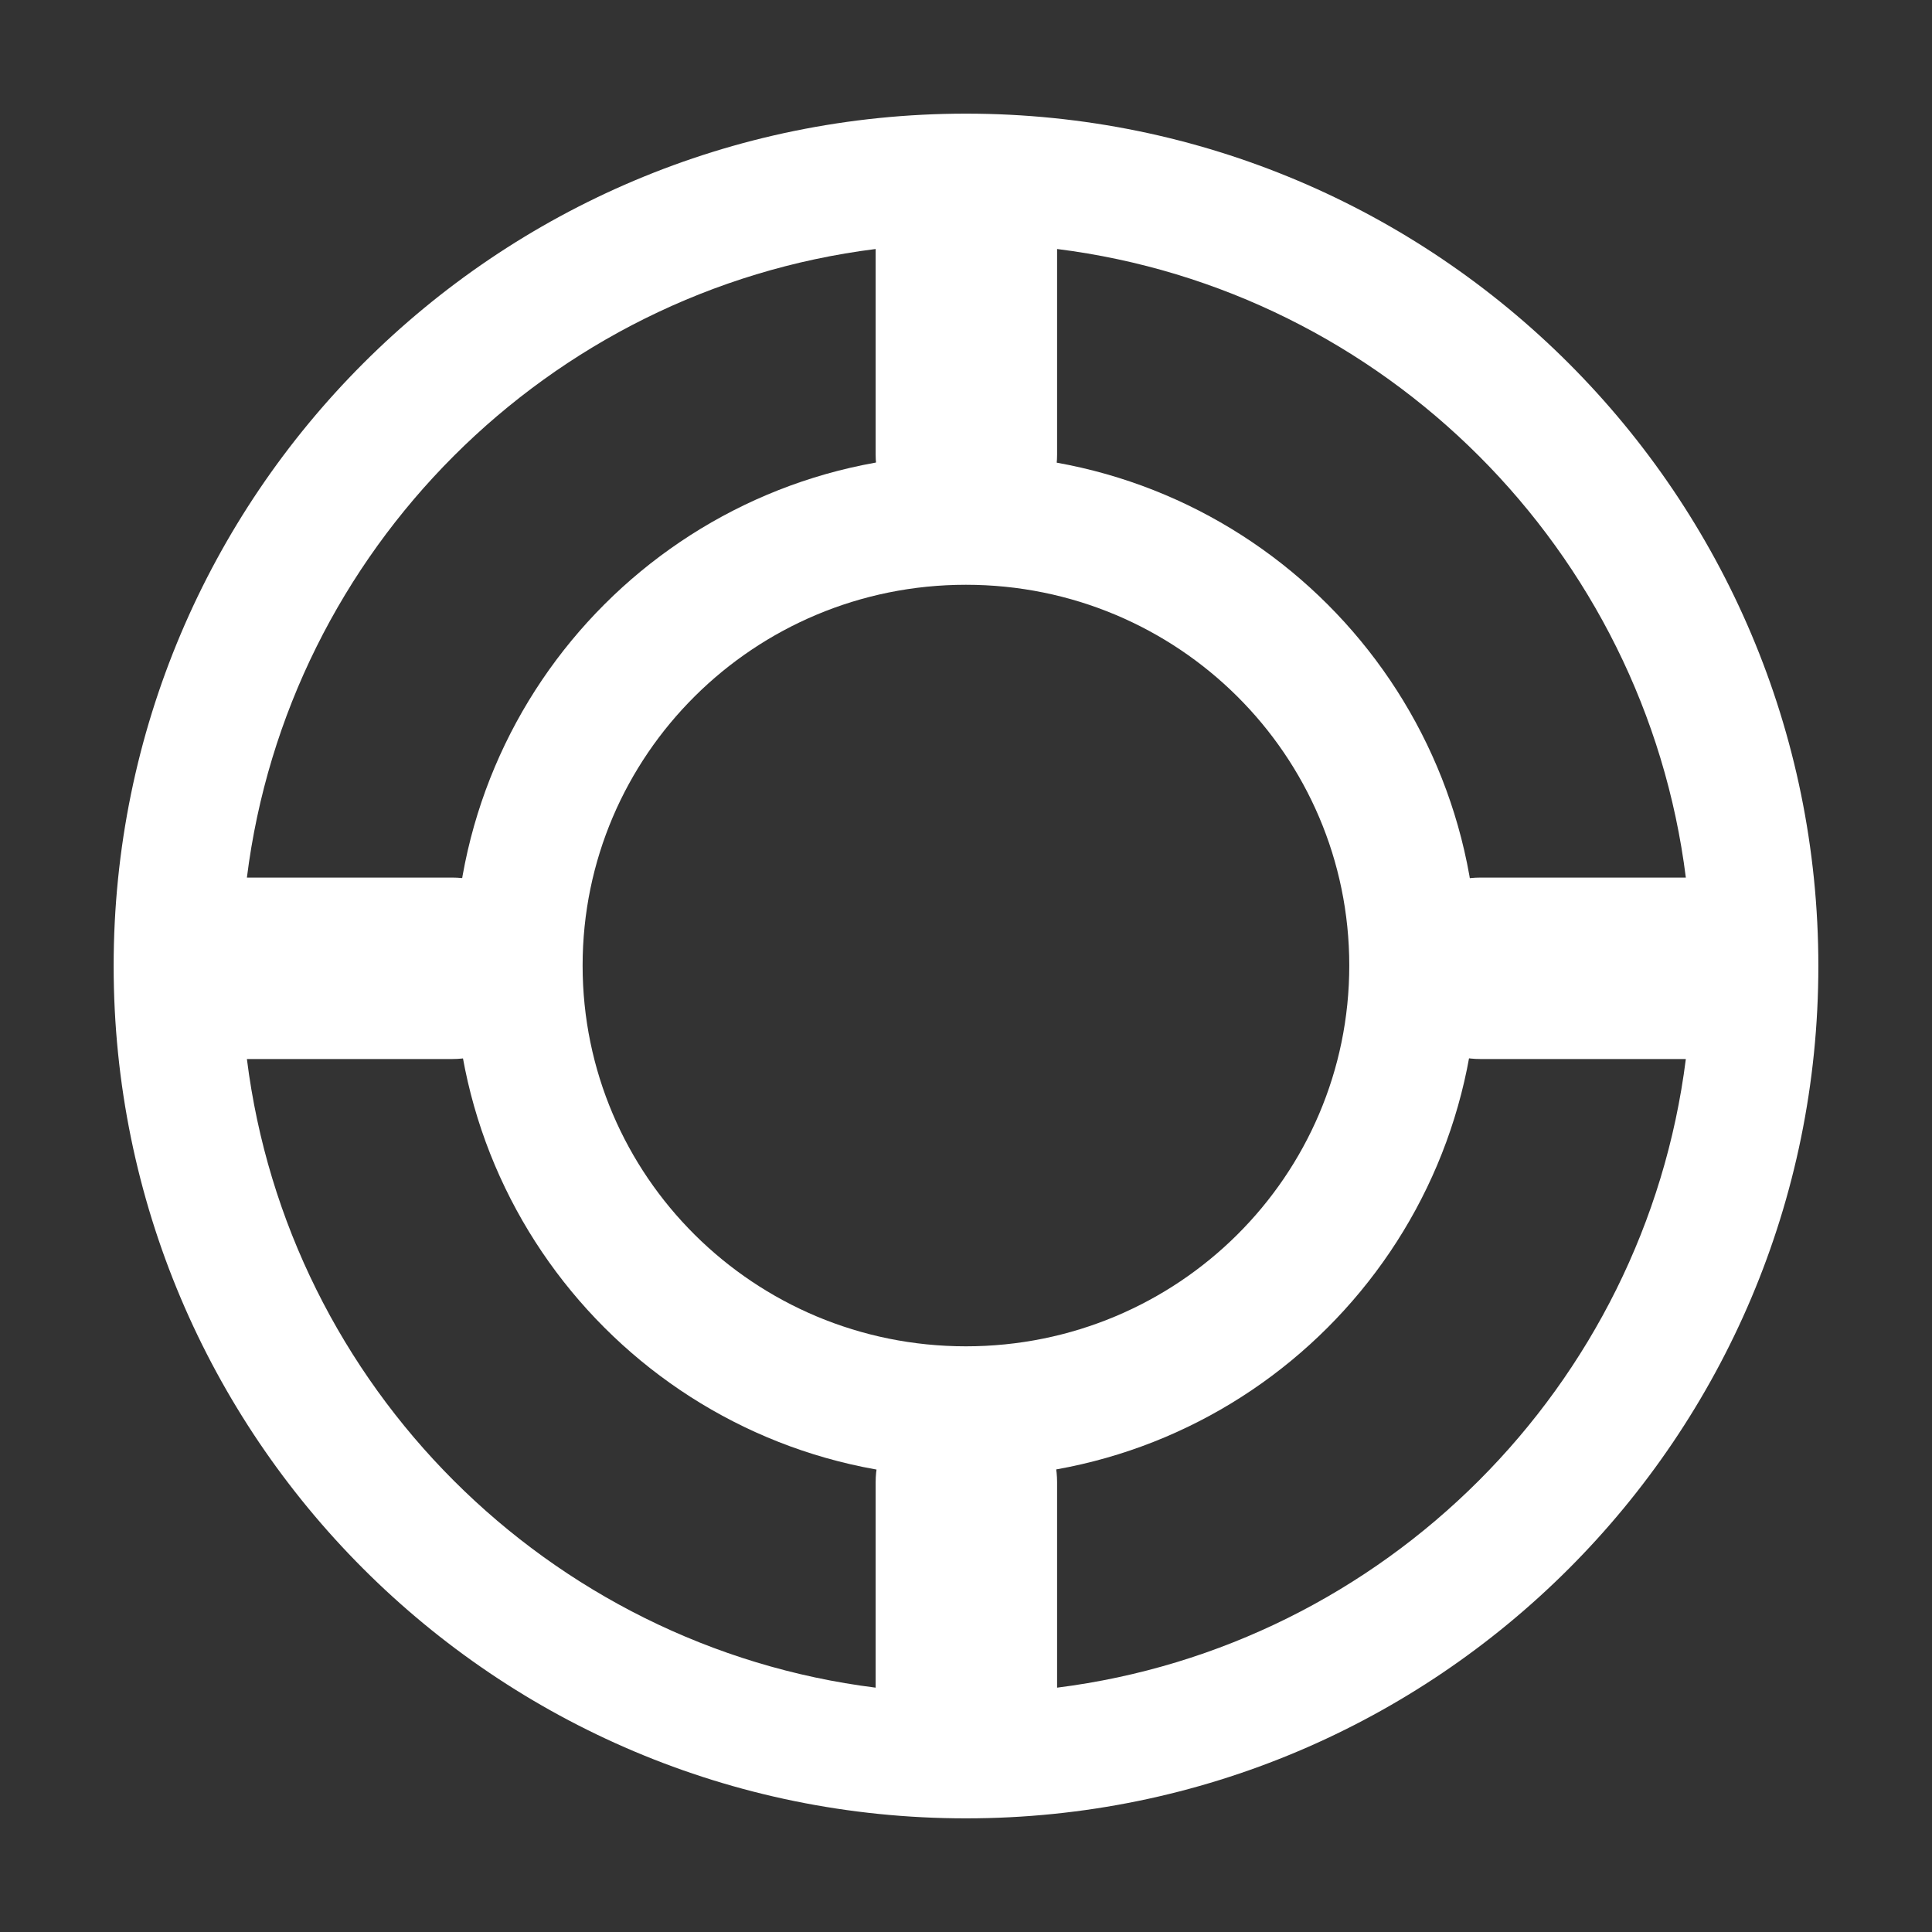
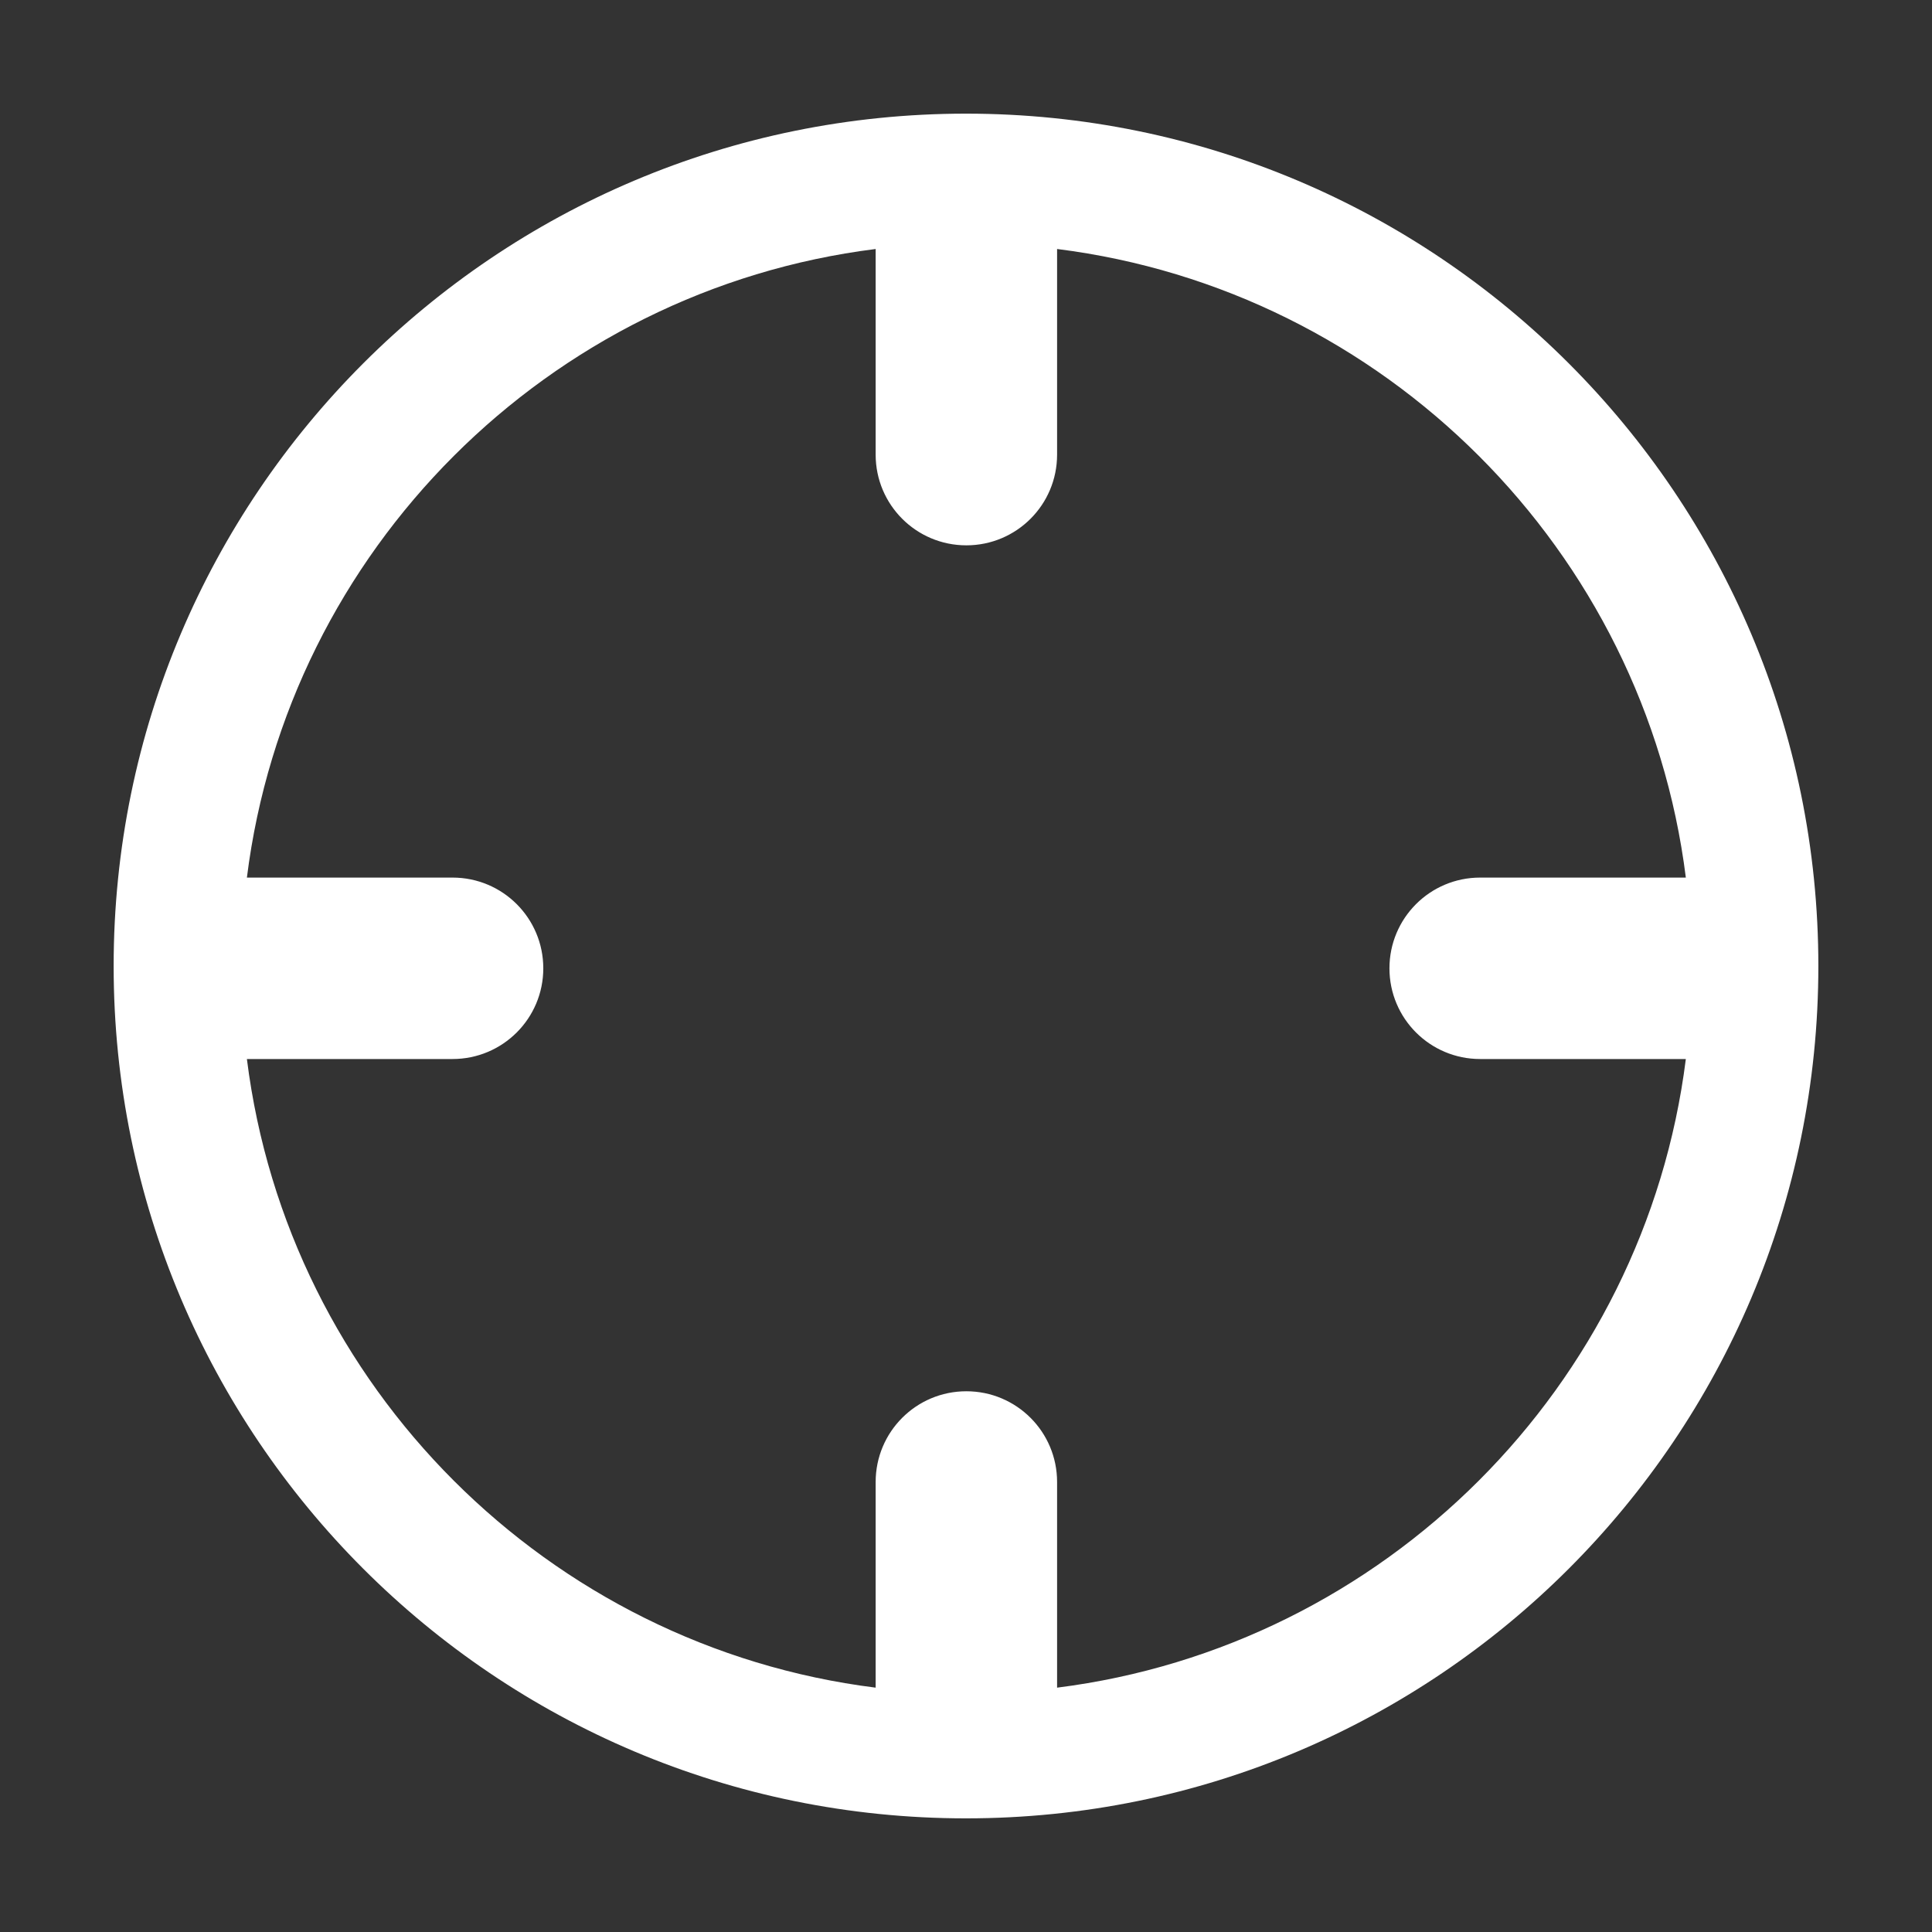
<svg xmlns="http://www.w3.org/2000/svg" width="34px" height="34px" viewBox="0 0 34 34" version="1.1">
  <rect x="0" y="0" width="34" height="34" fill="#333333" stroke="none" />
  <title>标记</title>
  <g id="第二版" stroke="none" stroke-width="1" fill="none" fill-rule="evenodd">
    <g id="VR会议解决方案-pc" transform="translate(-793, -3305)">
      <g id="标记" transform="translate(793, 3305)">
        <rect id="矩形" x="0" y="0" width="34" height="34" />
-         <path d="M17,8.001 C12.029,8.001 8.001,12.029 8.001,17 C8.001,21.971 12.029,25.999 17,25.999 C21.971,25.999 25.999,21.971 25.999,17 C25.999,12.029 21.971,8.001 17,8.001 Z M16.999,23.693 C13.271,23.693 10.253,20.696 10.253,16.992 C10.253,13.288 13.271,10.291 16.999,10.291 C20.728,10.291 23.745,13.288 23.745,16.992 C23.745,20.696 20.728,23.693 16.999,23.693 Z" id="形状" fill="#FFFFFF" fill-rule="nonzero" />
        <path d="M17,2 C8.718,2 2,8.714 2,17 C2,25.286 8.714,32 17,32 C25.286,32 32,25.286 32,17 C32,8.714 25.282,2 17,2 Z M18.603,29.7 L18.603,26.081 C18.603,25.198 17.889,24.484 17.006,24.484 C16.124,24.484 15.41,25.198 15.41,26.081 L15.41,29.7 C9.647,28.978 5.066,24.398 4.345,18.637 L7.964,18.637 C8.847,18.637 9.561,17.923 9.561,17.041 C9.561,16.158 8.847,15.444 7.964,15.444 L4.345,15.444 C5.066,9.683 9.647,5.104 15.41,4.382 L15.41,8.001 C15.41,8.883 16.124,9.597 17.006,9.597 C17.889,9.597 18.603,8.883 18.603,8.001 L18.603,4.382 C24.366,5.104 28.946,9.683 29.668,15.444 L26.048,15.444 C25.166,15.444 24.452,16.158 24.452,17.041 C24.452,17.923 25.166,18.637 26.048,18.637 L29.668,18.637 C28.943,24.398 24.366,28.974 18.603,29.7 Z" id="形状" fill="#FFFFFF" fill-rule="nonzero" />
      </g>
    </g>
  </g>
</svg>